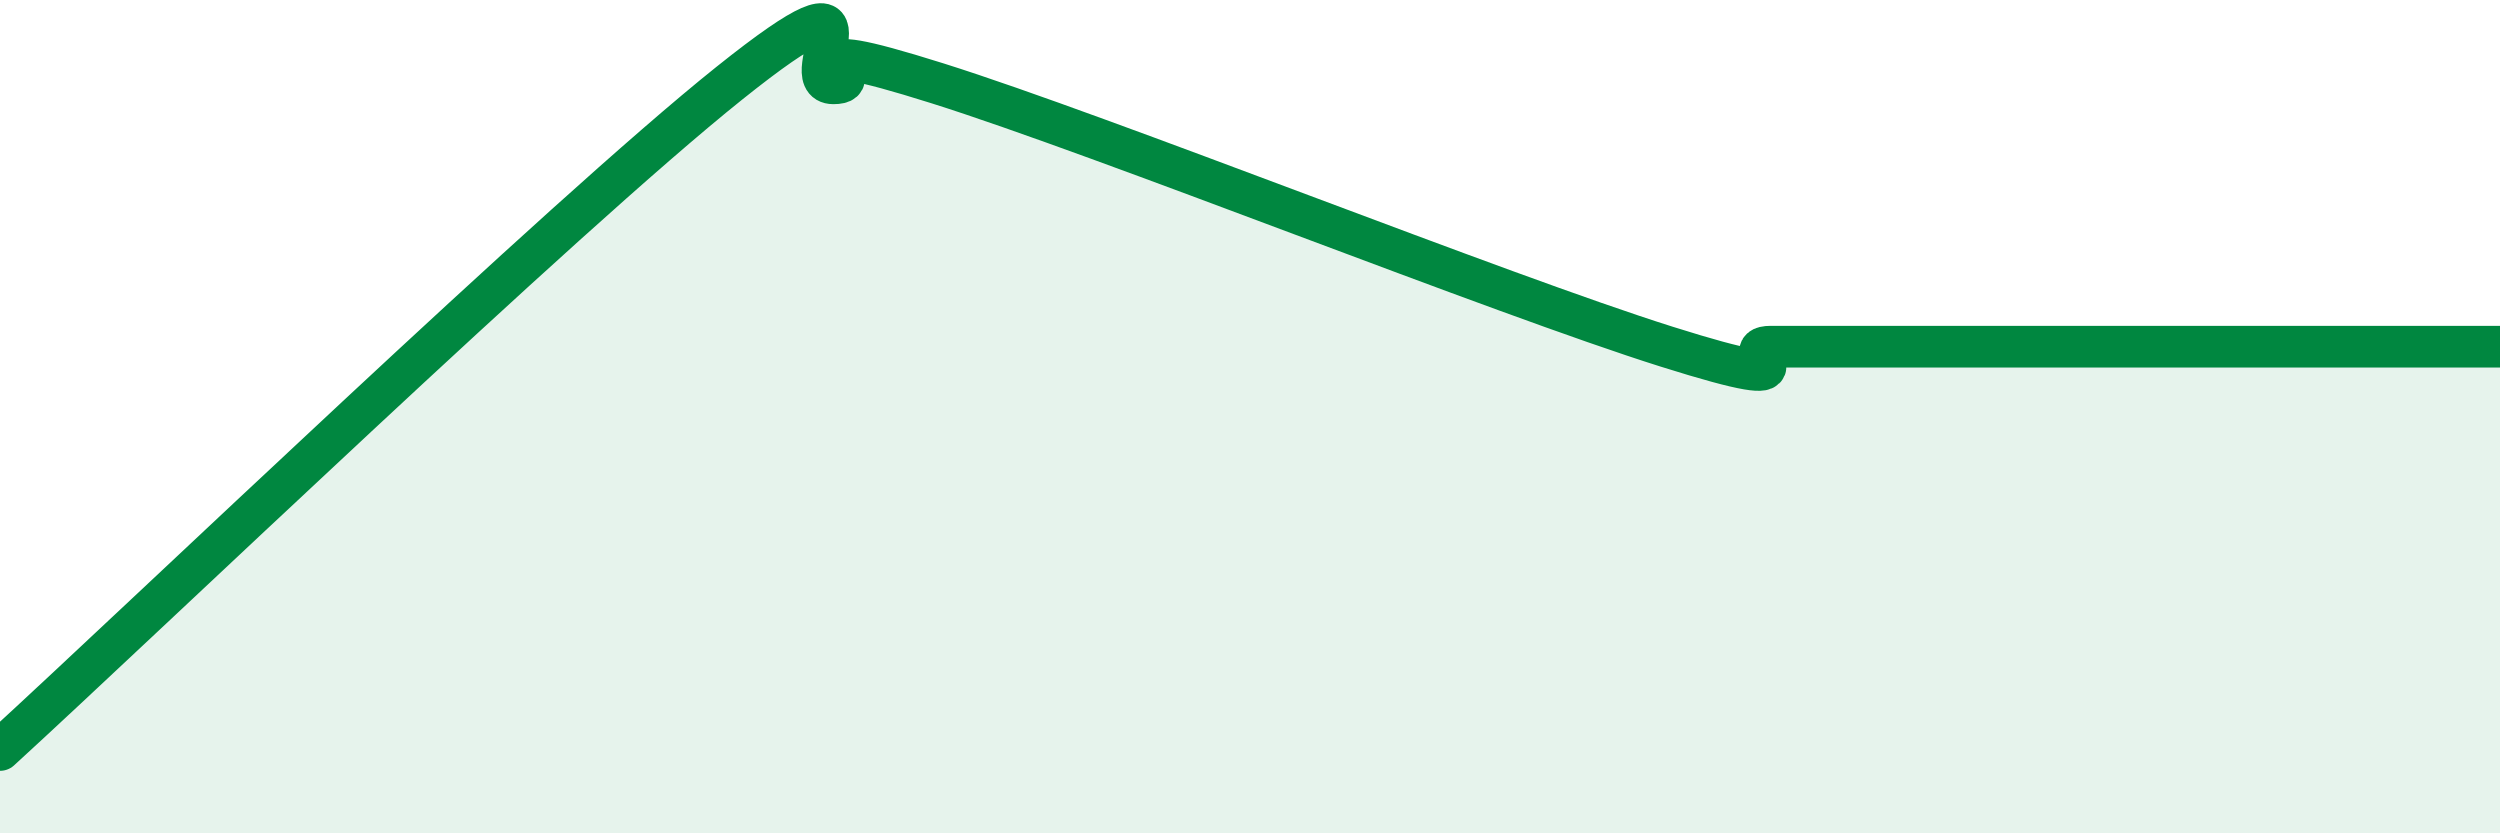
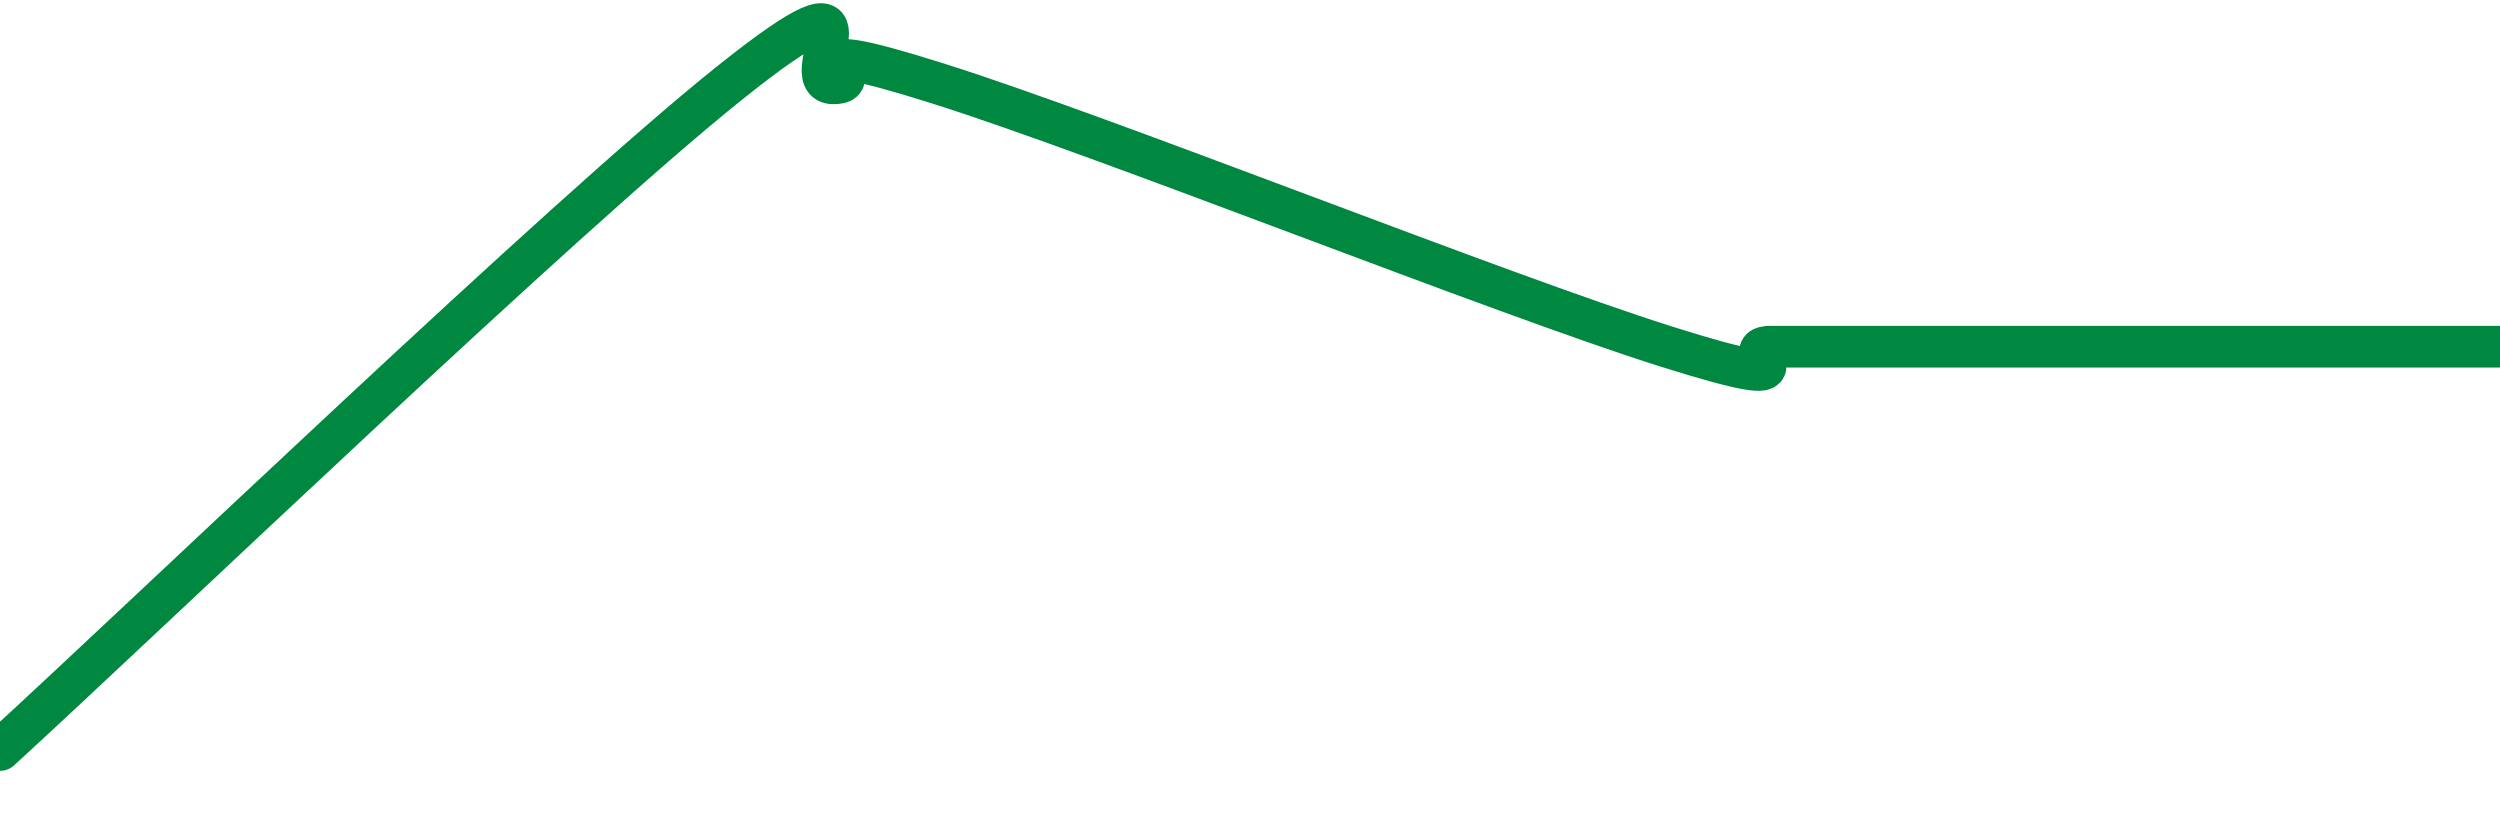
<svg xmlns="http://www.w3.org/2000/svg" width="60" height="20" viewBox="0 0 60 20">
-   <path d="M 0,18 C 3.5,14.8 13.5,5.2 17.5,2 C 21.5,-1.2 19,2 20,2 C 21,2 18.5,0.74 22.5,2 C 26.5,3.26 36,7.06 40,8.32 C 44,9.58 41.5,8.32 42.5,8.32 C 43.5,8.32 44,8.32 45,8.32 C 46,8.32 46.5,8.32 47.5,8.32 C 48.5,8.32 49,8.32 50,8.32 C 51,8.32 51.5,8.32 52.5,8.32 C 53.5,8.32 54,8.32 55,8.32 C 56,8.32 56.5,8.32 57.5,8.32 C 58.5,8.32 59.5,8.32 60,8.32L60 20L0 20Z" fill="#008740" opacity="0.1" stroke-linecap="round" stroke-linejoin="round" />
  <path d="M 0,18 C 3.5,14.8 13.5,5.2 17.5,2 C 21.5,-1.2 19,2 20,2 C 21,2 18.5,0.74 22.5,2 C 26.5,3.26 36,7.06 40,8.32 C 44,9.58 41.5,8.32 42.5,8.32 C 43.5,8.32 44,8.32 45,8.32 C 46,8.32 46.5,8.32 47.5,8.32 C 48.5,8.32 49,8.32 50,8.32 C 51,8.32 51.5,8.32 52.5,8.32 C 53.5,8.32 54,8.32 55,8.32 C 56,8.32 56.5,8.32 57.5,8.32 C 58.5,8.32 59.5,8.32 60,8.32" stroke="#008740" stroke-width="1" fill="none" stroke-linecap="round" stroke-linejoin="round" />
</svg>